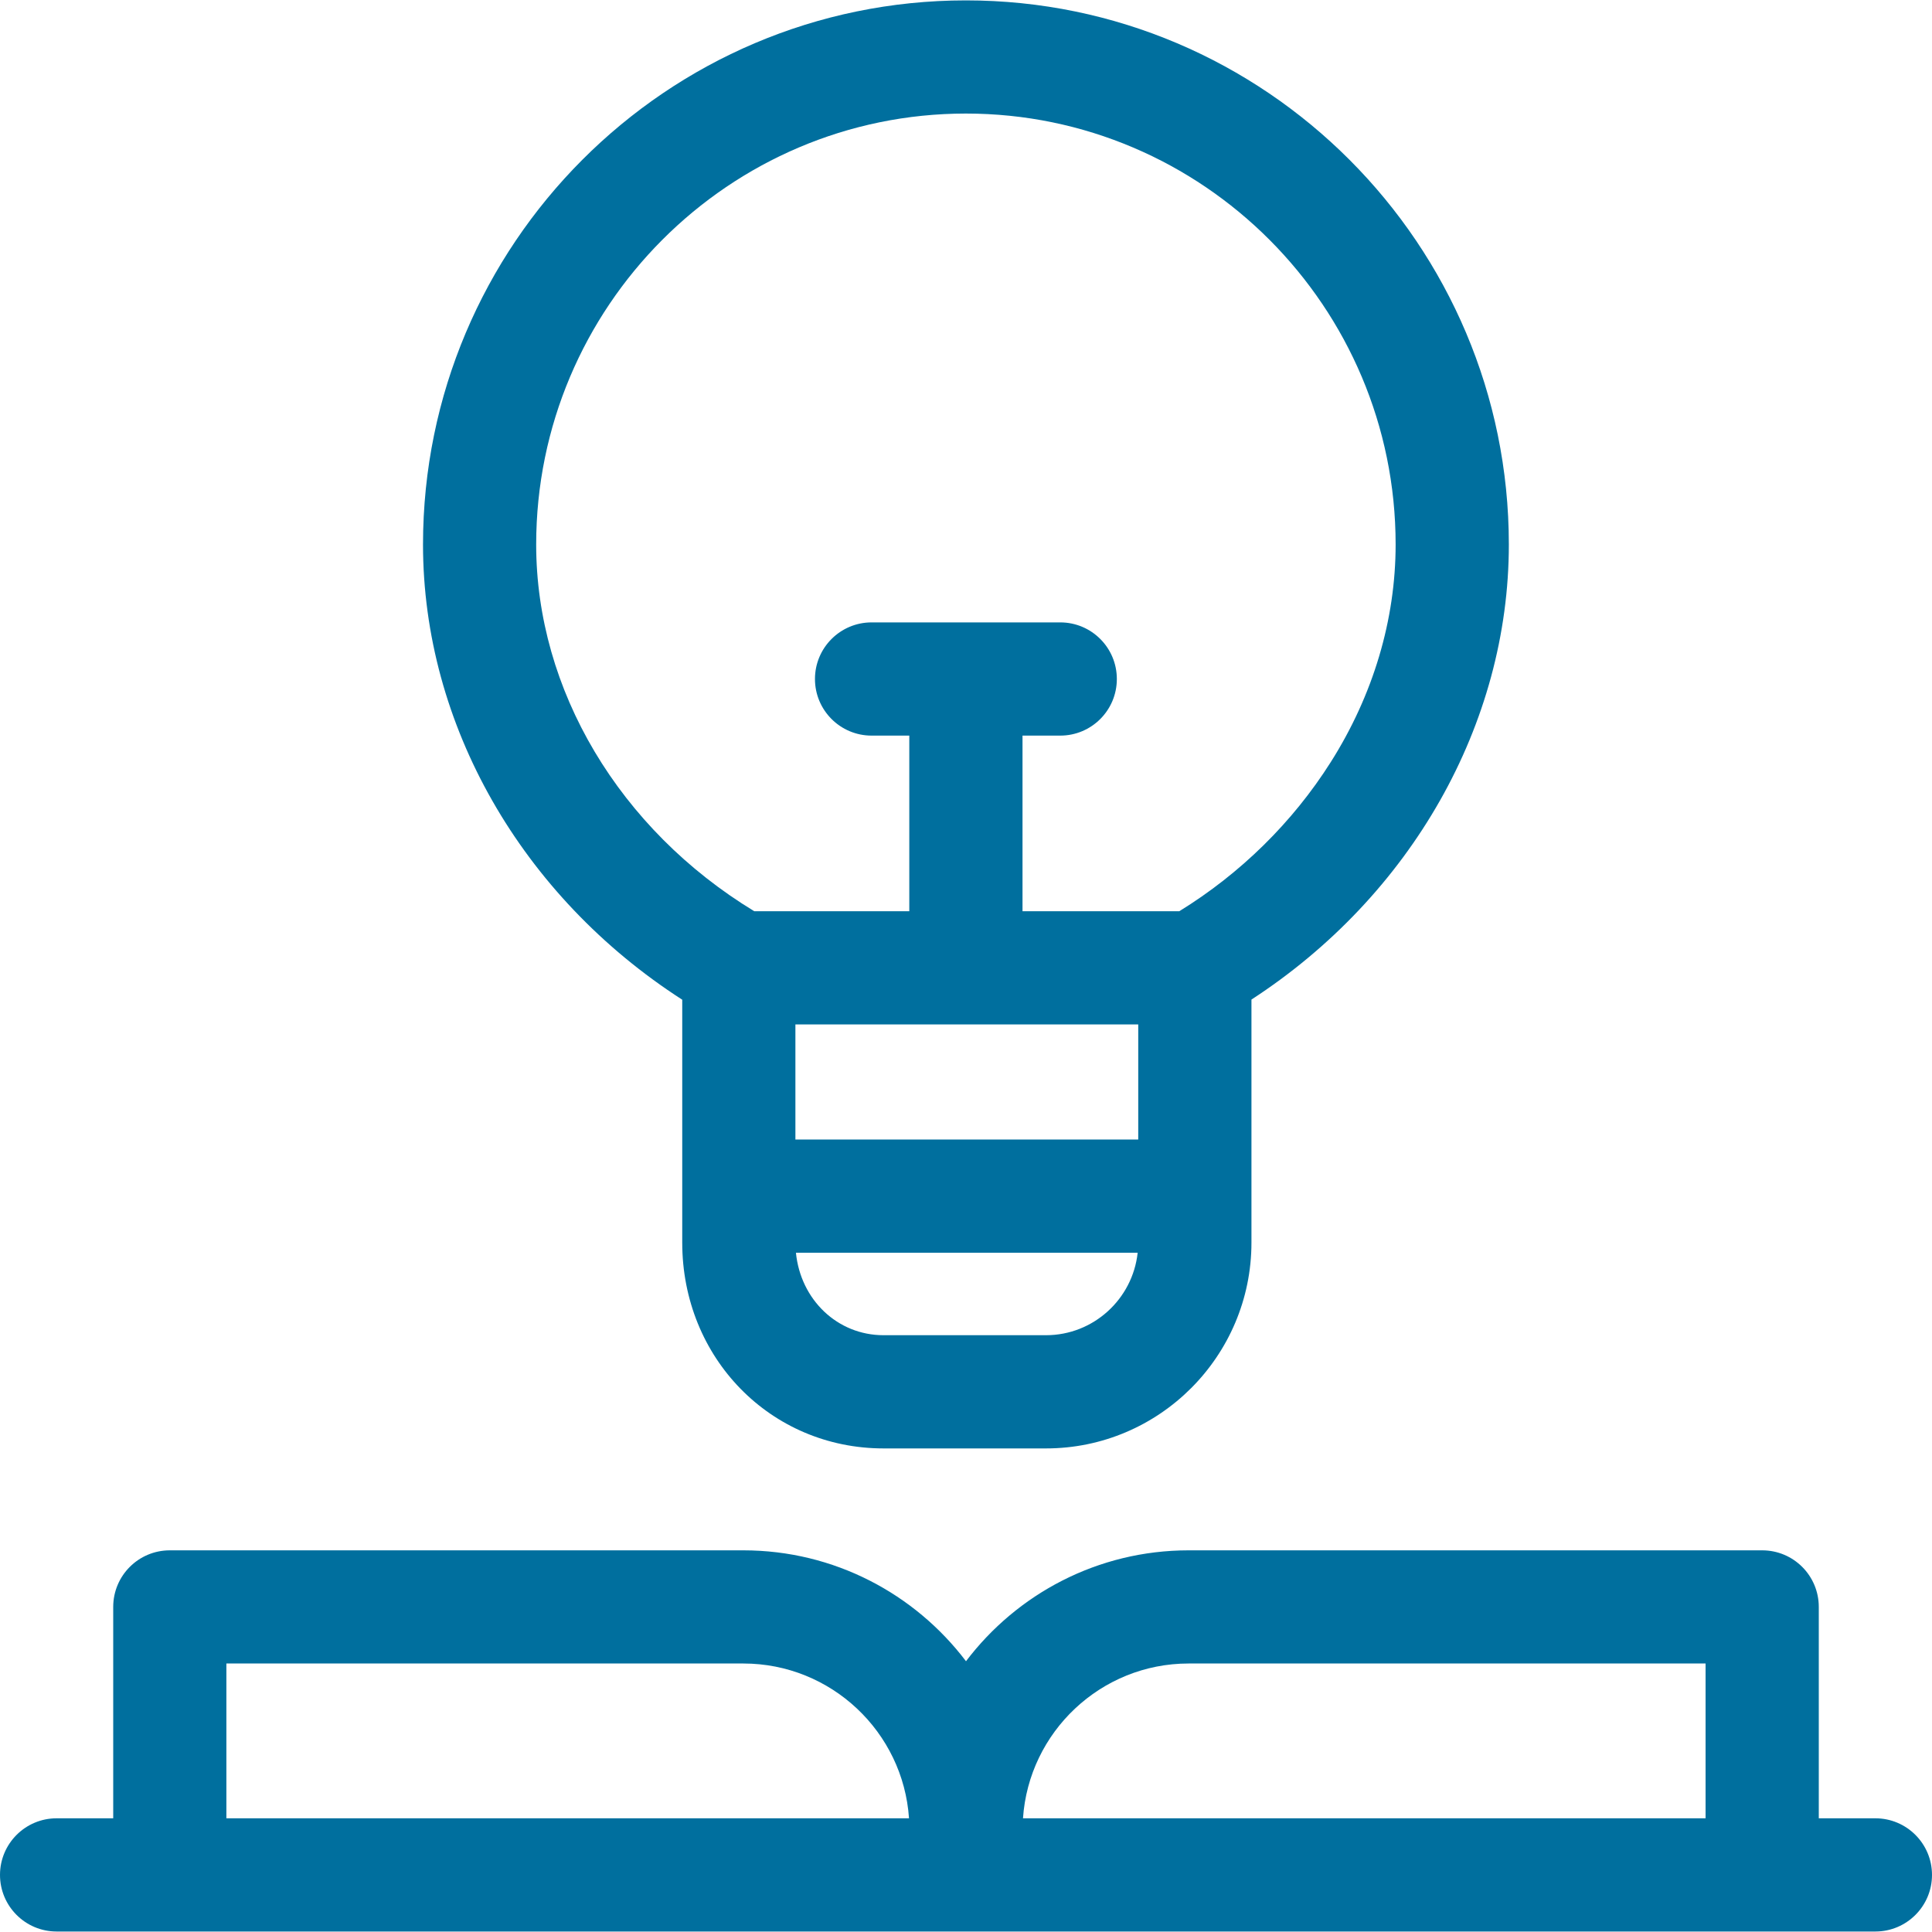
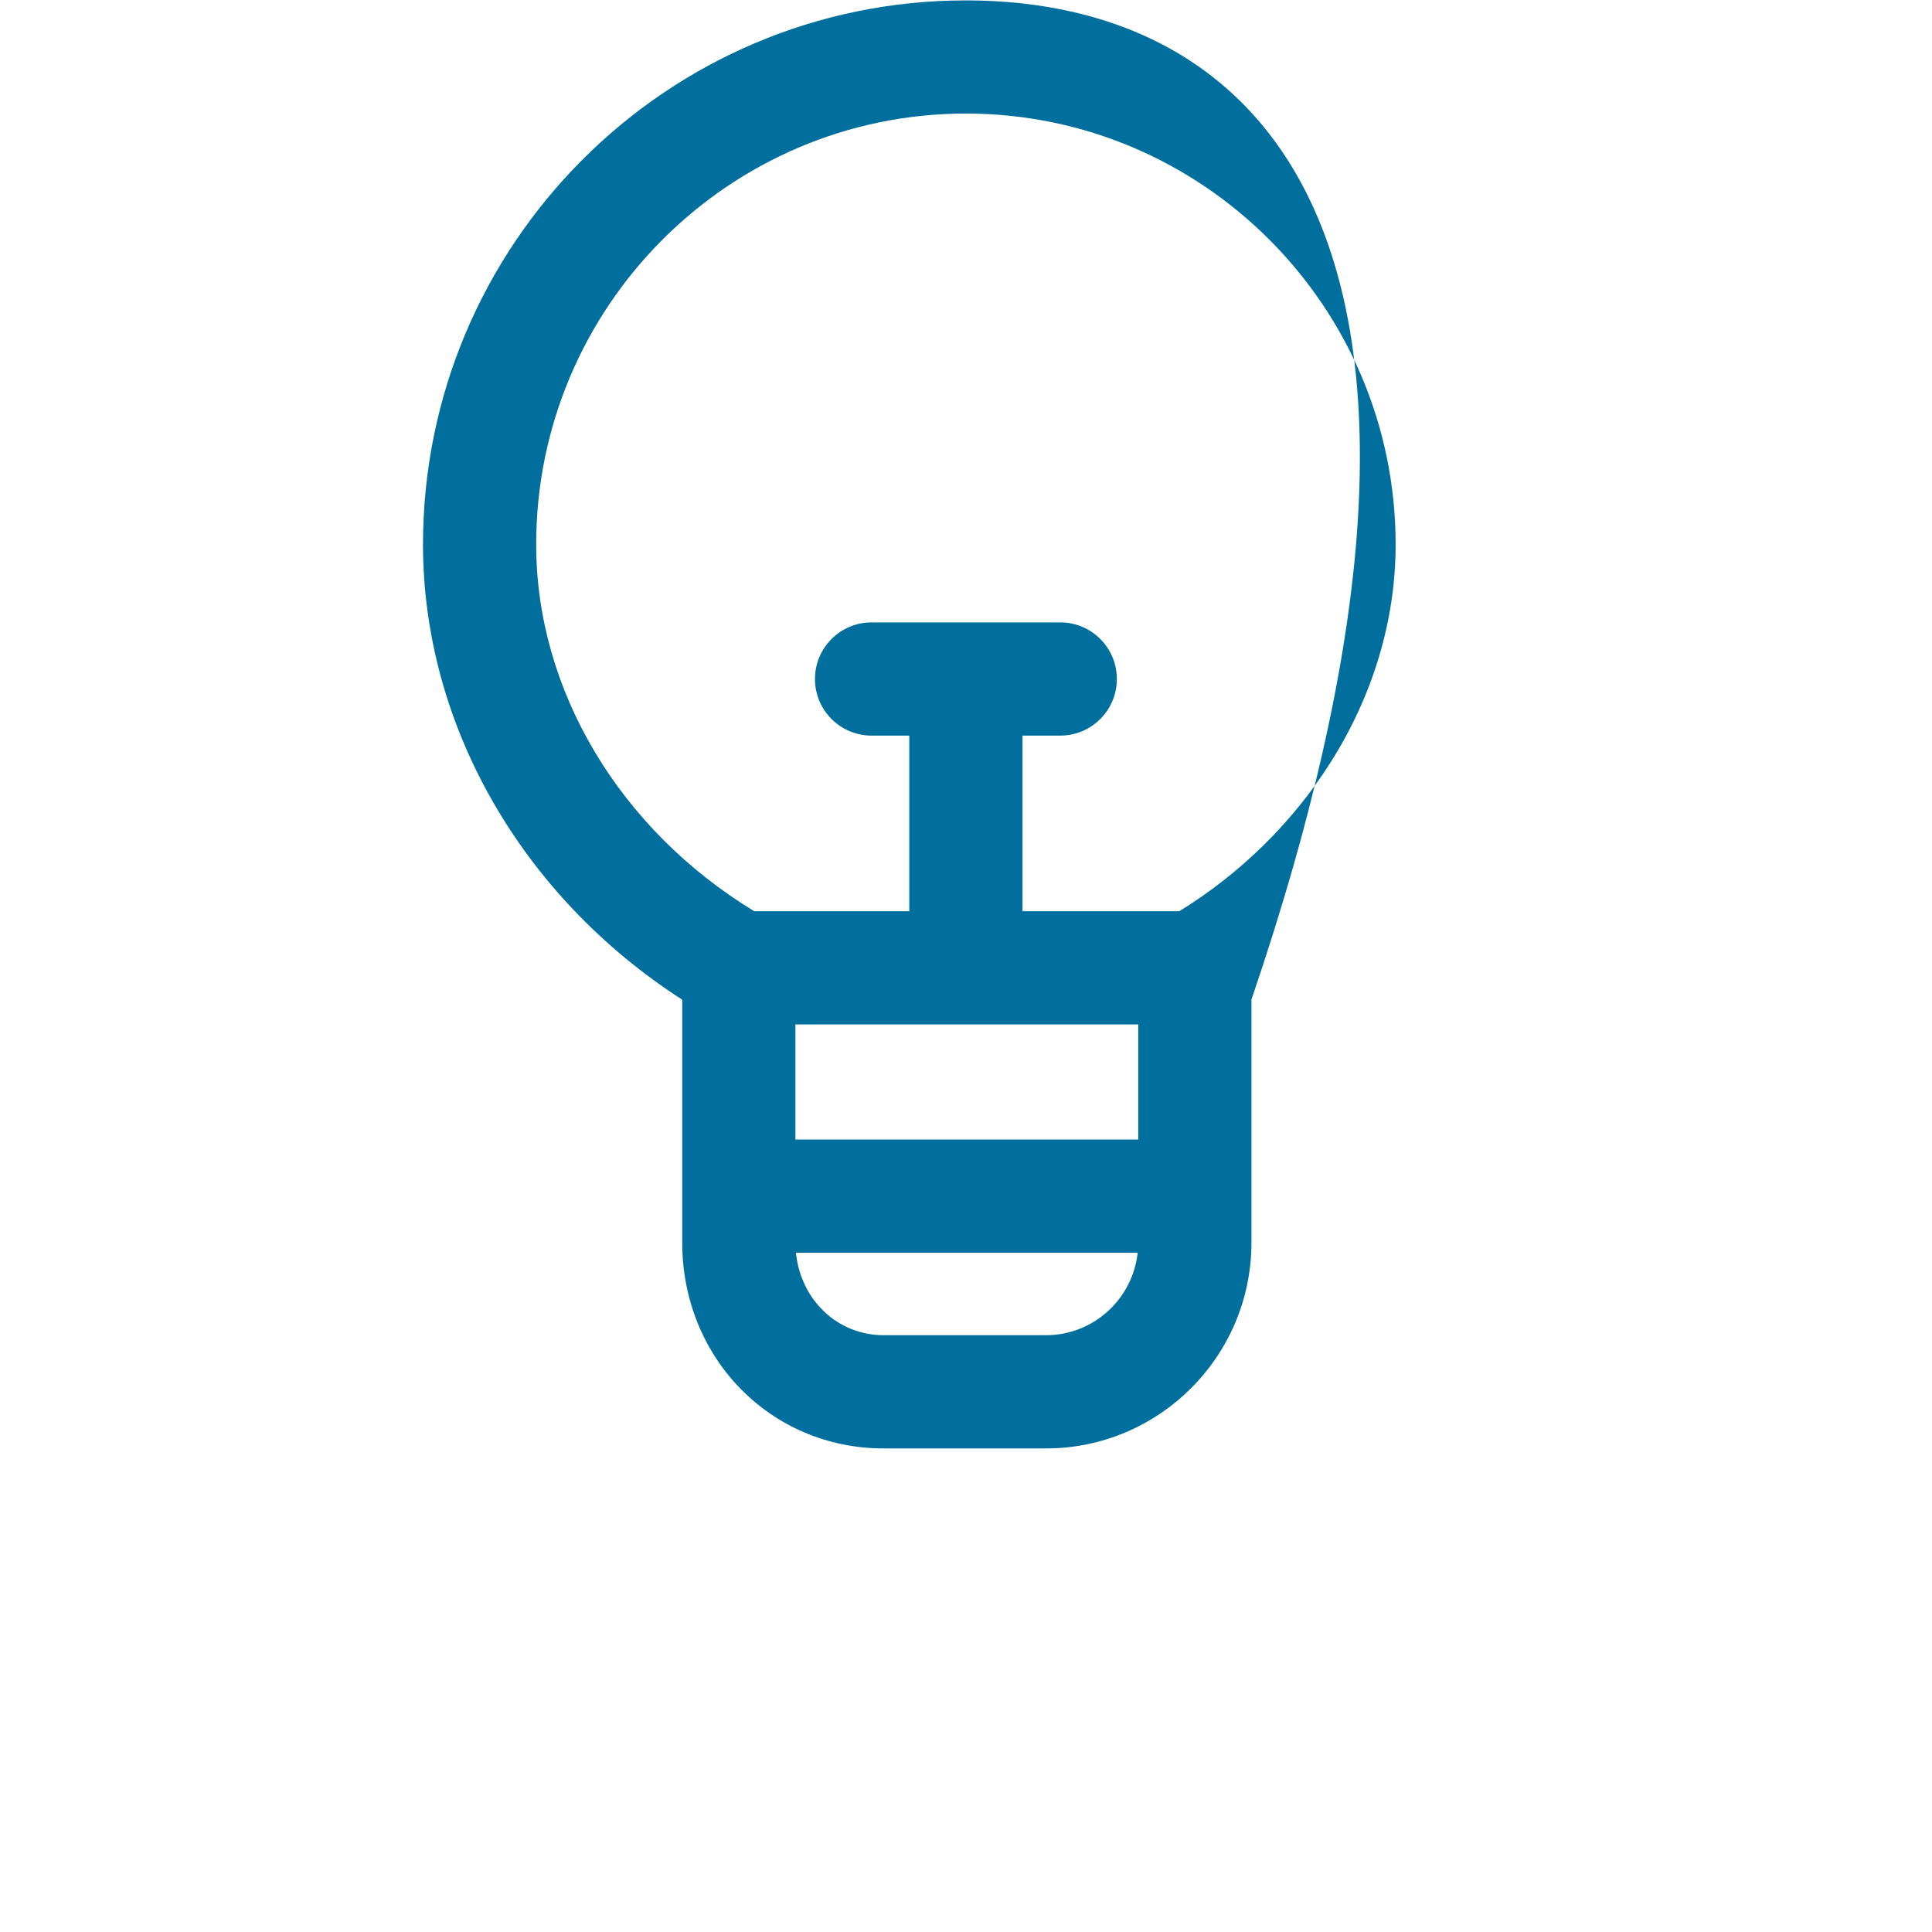
<svg xmlns="http://www.w3.org/2000/svg" width="40" height="40" viewBox="0 0 40 40" fill="none">
  <g clip-path="url(#clip0_3173_2413)">
-     <path d="M38.828 37.646H37.656V33.27C37.656 32.622 37.132 32.098 36.484 32.098H24.609C22.729 32.098 21.056 33 20 34.394C18.943 33 17.271 32.098 15.39 32.098H3.516C2.868 32.098 2.344 32.622 2.344 33.27V37.646H1.172C0.525 37.646 0 38.171 0 38.818C0 39.465 0.525 39.99 1.172 39.99H3.516H20H36.484H38.828C39.475 39.99 40 39.465 40 38.818C40 38.171 39.475 37.646 38.828 37.646ZM4.687 37.646V34.441H15.39C17.208 34.441 18.7 35.859 18.82 37.646H4.687ZM21.18 37.646C21.3 35.859 22.792 34.441 24.609 34.441H35.312V37.646H21.18Z" fill="#006F9E" />
-     <path d="M14.125 20.698V25.727C14.125 28.116 15.956 29.988 18.293 29.988H21.656C24.002 29.988 25.91 28.076 25.91 25.727V20.695C29.213 18.548 31.239 14.995 31.239 11.273C31.239 5.061 26.196 0.008 19.998 0.008C13.8 0.008 8.758 5.061 8.758 11.273C8.758 15.002 10.798 18.556 14.125 20.698ZM23.566 21.21V23.593H16.468V21.21H23.566ZM21.656 27.644H18.293C17.337 27.644 16.576 26.909 16.479 25.937H23.554C23.45 26.895 22.639 27.644 21.656 27.644ZM19.998 2.351C24.904 2.351 28.895 6.354 28.895 11.273C28.895 12.833 28.43 14.393 27.549 15.783C26.762 17.025 25.683 18.086 24.416 18.866H21.17V15.23H21.951C22.599 15.23 23.123 14.705 23.123 14.058C23.123 13.411 22.599 12.886 21.951 12.886H18.045C17.398 12.886 16.873 13.411 16.873 14.058C16.873 14.705 17.398 15.23 18.045 15.23H18.826V18.866H15.616C12.824 17.169 11.101 14.285 11.101 11.273C11.101 6.354 15.093 2.351 19.998 2.351Z" fill="#006F9E" />
+     <path d="M14.125 20.698V25.727C14.125 28.116 15.956 29.988 18.293 29.988H21.656C24.002 29.988 25.91 28.076 25.91 25.727V20.695C31.239 5.061 26.196 0.008 19.998 0.008C13.8 0.008 8.758 5.061 8.758 11.273C8.758 15.002 10.798 18.556 14.125 20.698ZM23.566 21.21V23.593H16.468V21.21H23.566ZM21.656 27.644H18.293C17.337 27.644 16.576 26.909 16.479 25.937H23.554C23.45 26.895 22.639 27.644 21.656 27.644ZM19.998 2.351C24.904 2.351 28.895 6.354 28.895 11.273C28.895 12.833 28.43 14.393 27.549 15.783C26.762 17.025 25.683 18.086 24.416 18.866H21.17V15.23H21.951C22.599 15.23 23.123 14.705 23.123 14.058C23.123 13.411 22.599 12.886 21.951 12.886H18.045C17.398 12.886 16.873 13.411 16.873 14.058C16.873 14.705 17.398 15.23 18.045 15.23H18.826V18.866H15.616C12.824 17.169 11.101 14.285 11.101 11.273C11.101 6.354 15.093 2.351 19.998 2.351Z" fill="#006F9E" />
  </g>
  <defs>
    <clipPath id="clip0_3173_2413">
      <rect width="40" height="40" fill="white" />
    </clipPath>
  </defs>
</svg>